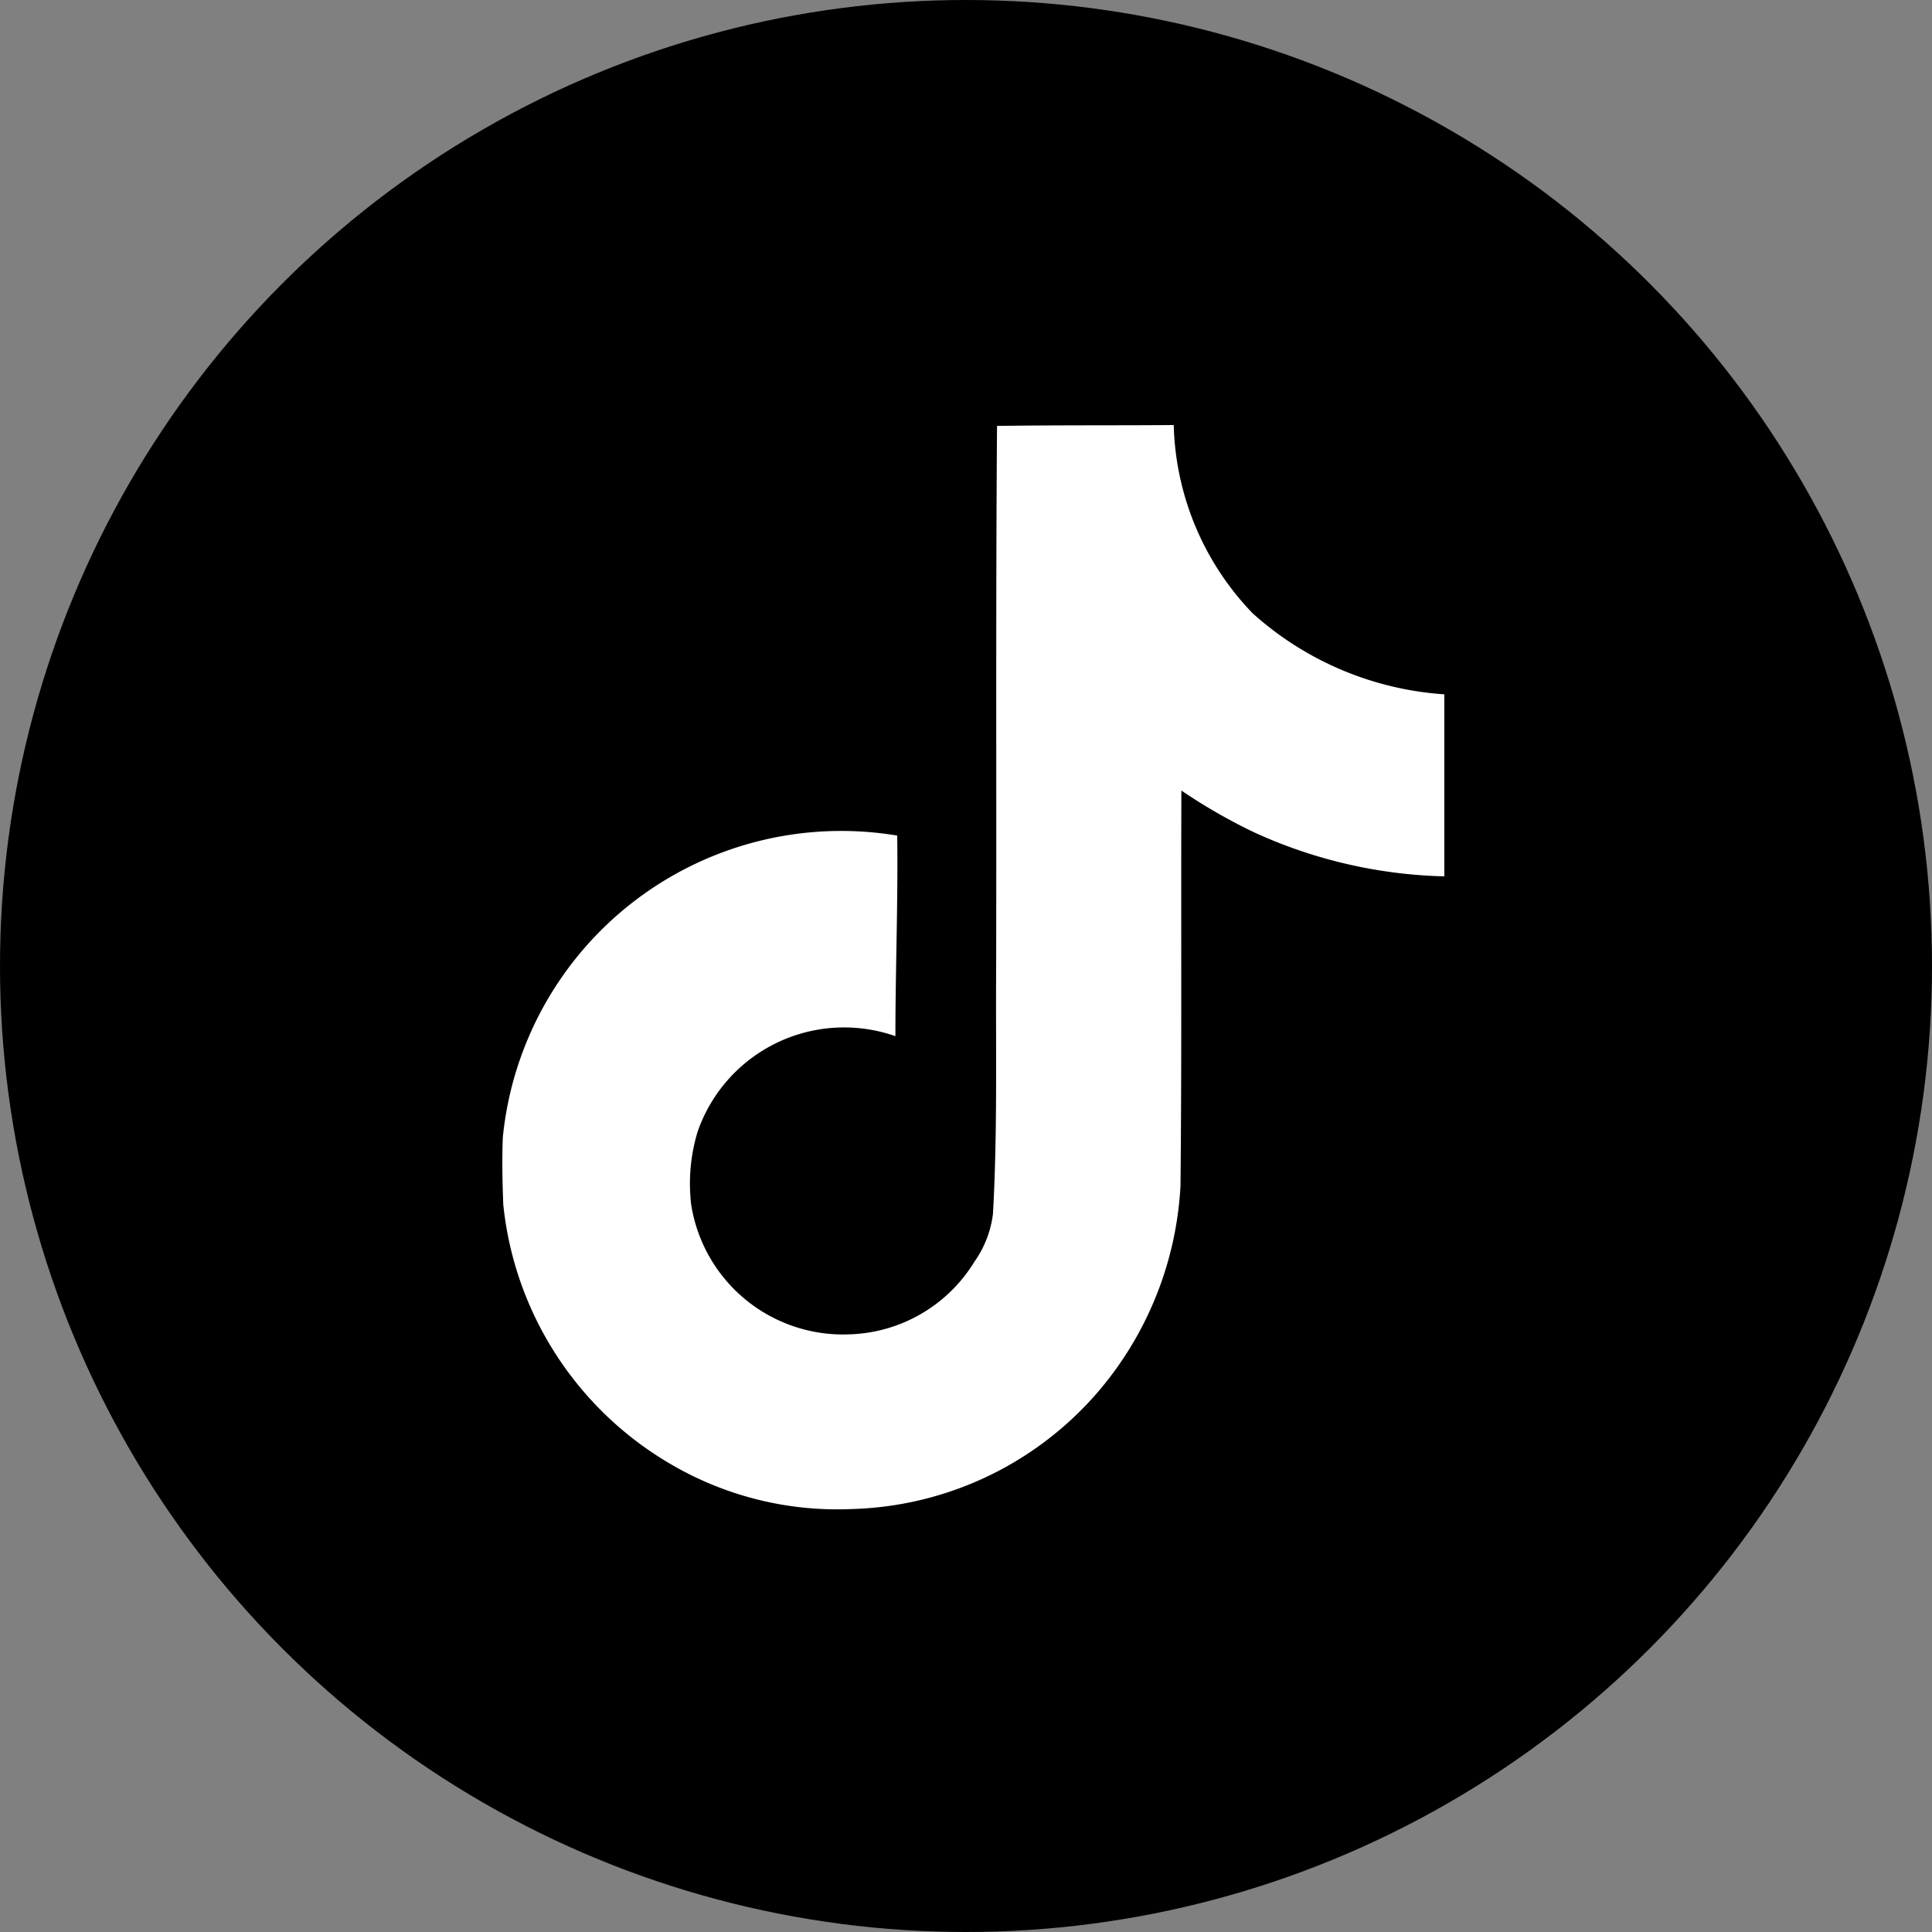
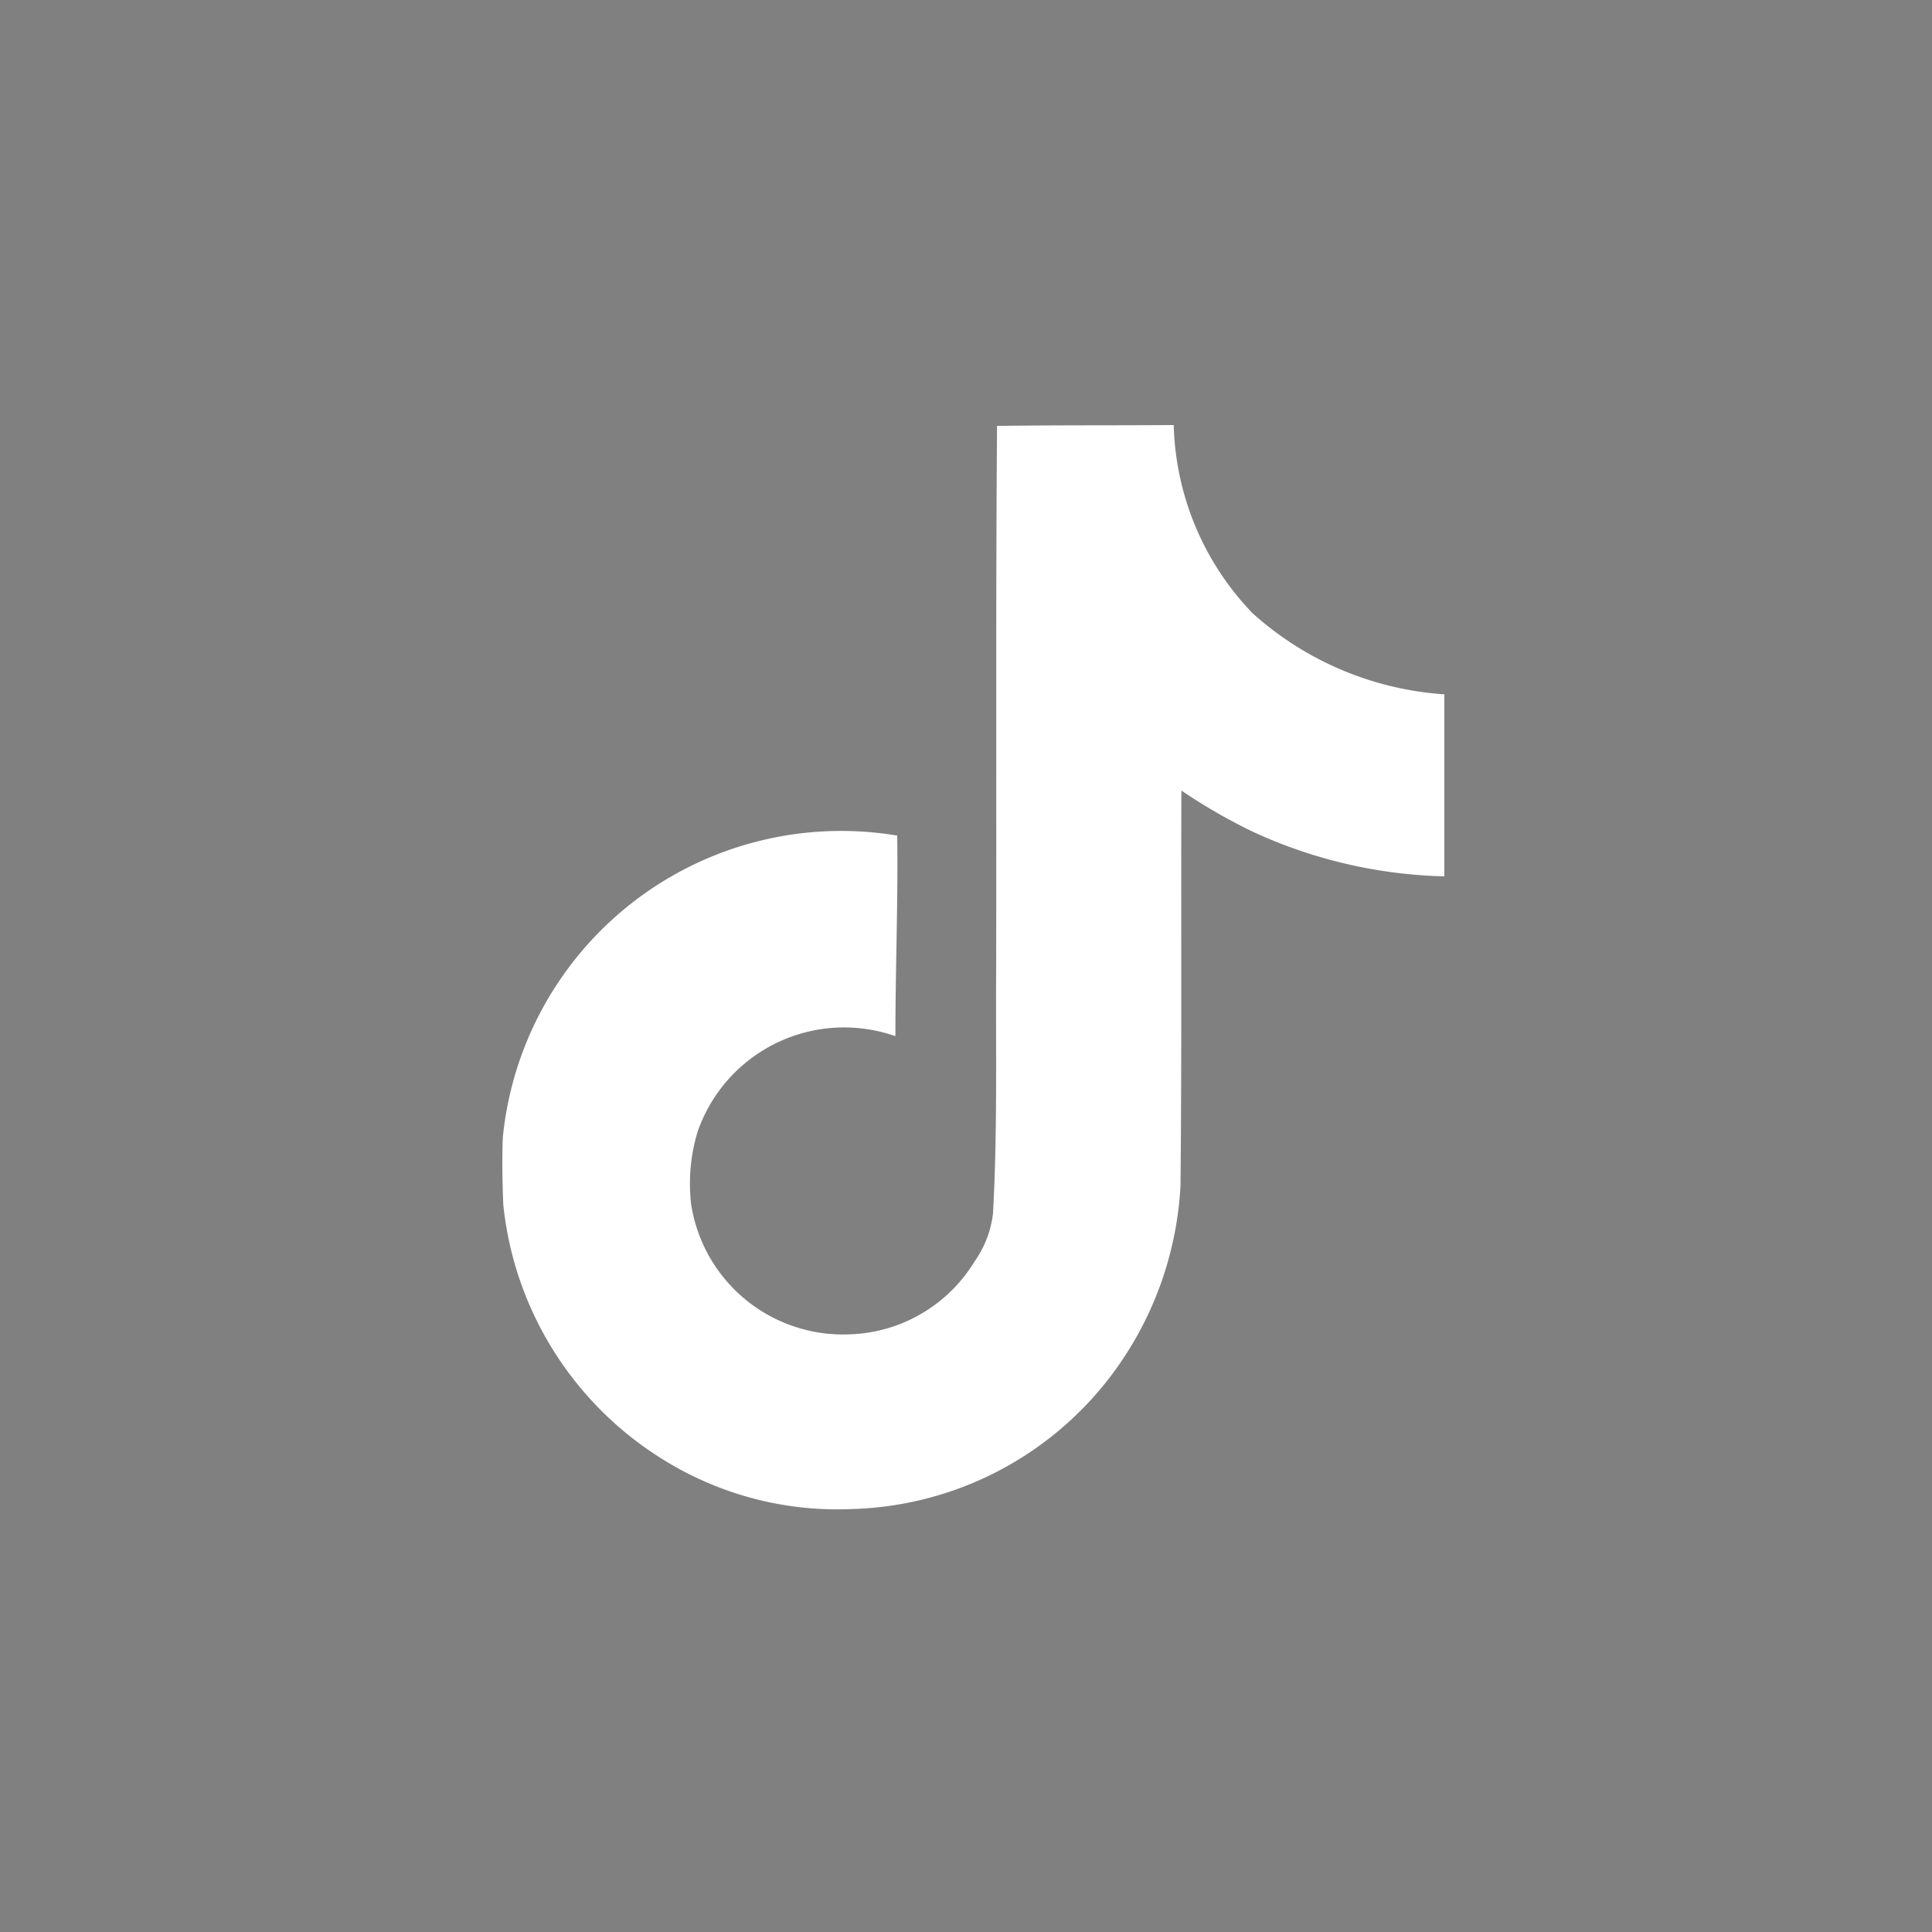
<svg xmlns="http://www.w3.org/2000/svg" width="50" height="50" viewBox="0 0 50 50">
  <rect x="0" y="0" width="50" height="50" fill="#808080" stroke="none" />
  <g id="Grupo_4957" data-name="Grupo 4957" transform="translate(-10286 -4949)">
-     <circle id="Elipse_147" data-name="Elipse 147" cx="25" cy="25" r="25" transform="translate(10286 4949)" />
    <path id="Icon_simple-tiktok" data-name="Icon simple-tiktok" d="M15.172.023C16.7,0,18.224.012,19.744,0A7.283,7.283,0,0,0,21.79,4.876a8.245,8.245,0,0,0,4.957,2.093V11.68a12.515,12.515,0,0,1-4.911-1.134,14.446,14.446,0,0,1-1.894-1.087c-.012,3.414.012,6.828-.023,10.23A8.93,8.93,0,0,1,18.341,24.3a8.711,8.711,0,0,1-6.91,3.753,8.525,8.525,0,0,1-4.77-1.2,8.817,8.817,0,0,1-4.268-6.676c-.023-.585-.035-1.169-.012-1.742a8.8,8.8,0,0,1,10.207-7.81c.023,1.73-.047,3.461-.047,5.191a4.012,4.012,0,0,0-5.121,2.479,4.638,4.638,0,0,0-.164,1.882,3.979,3.979,0,0,0,4.092,3.356,3.928,3.928,0,0,0,3.239-1.882,2.7,2.7,0,0,0,.479-1.239c.117-2.093.07-4.174.082-6.267.012-4.712-.012-9.412.023-14.112Z" transform="translate(10296.632 4960)" fill="#fff" />
  </g>
</svg>